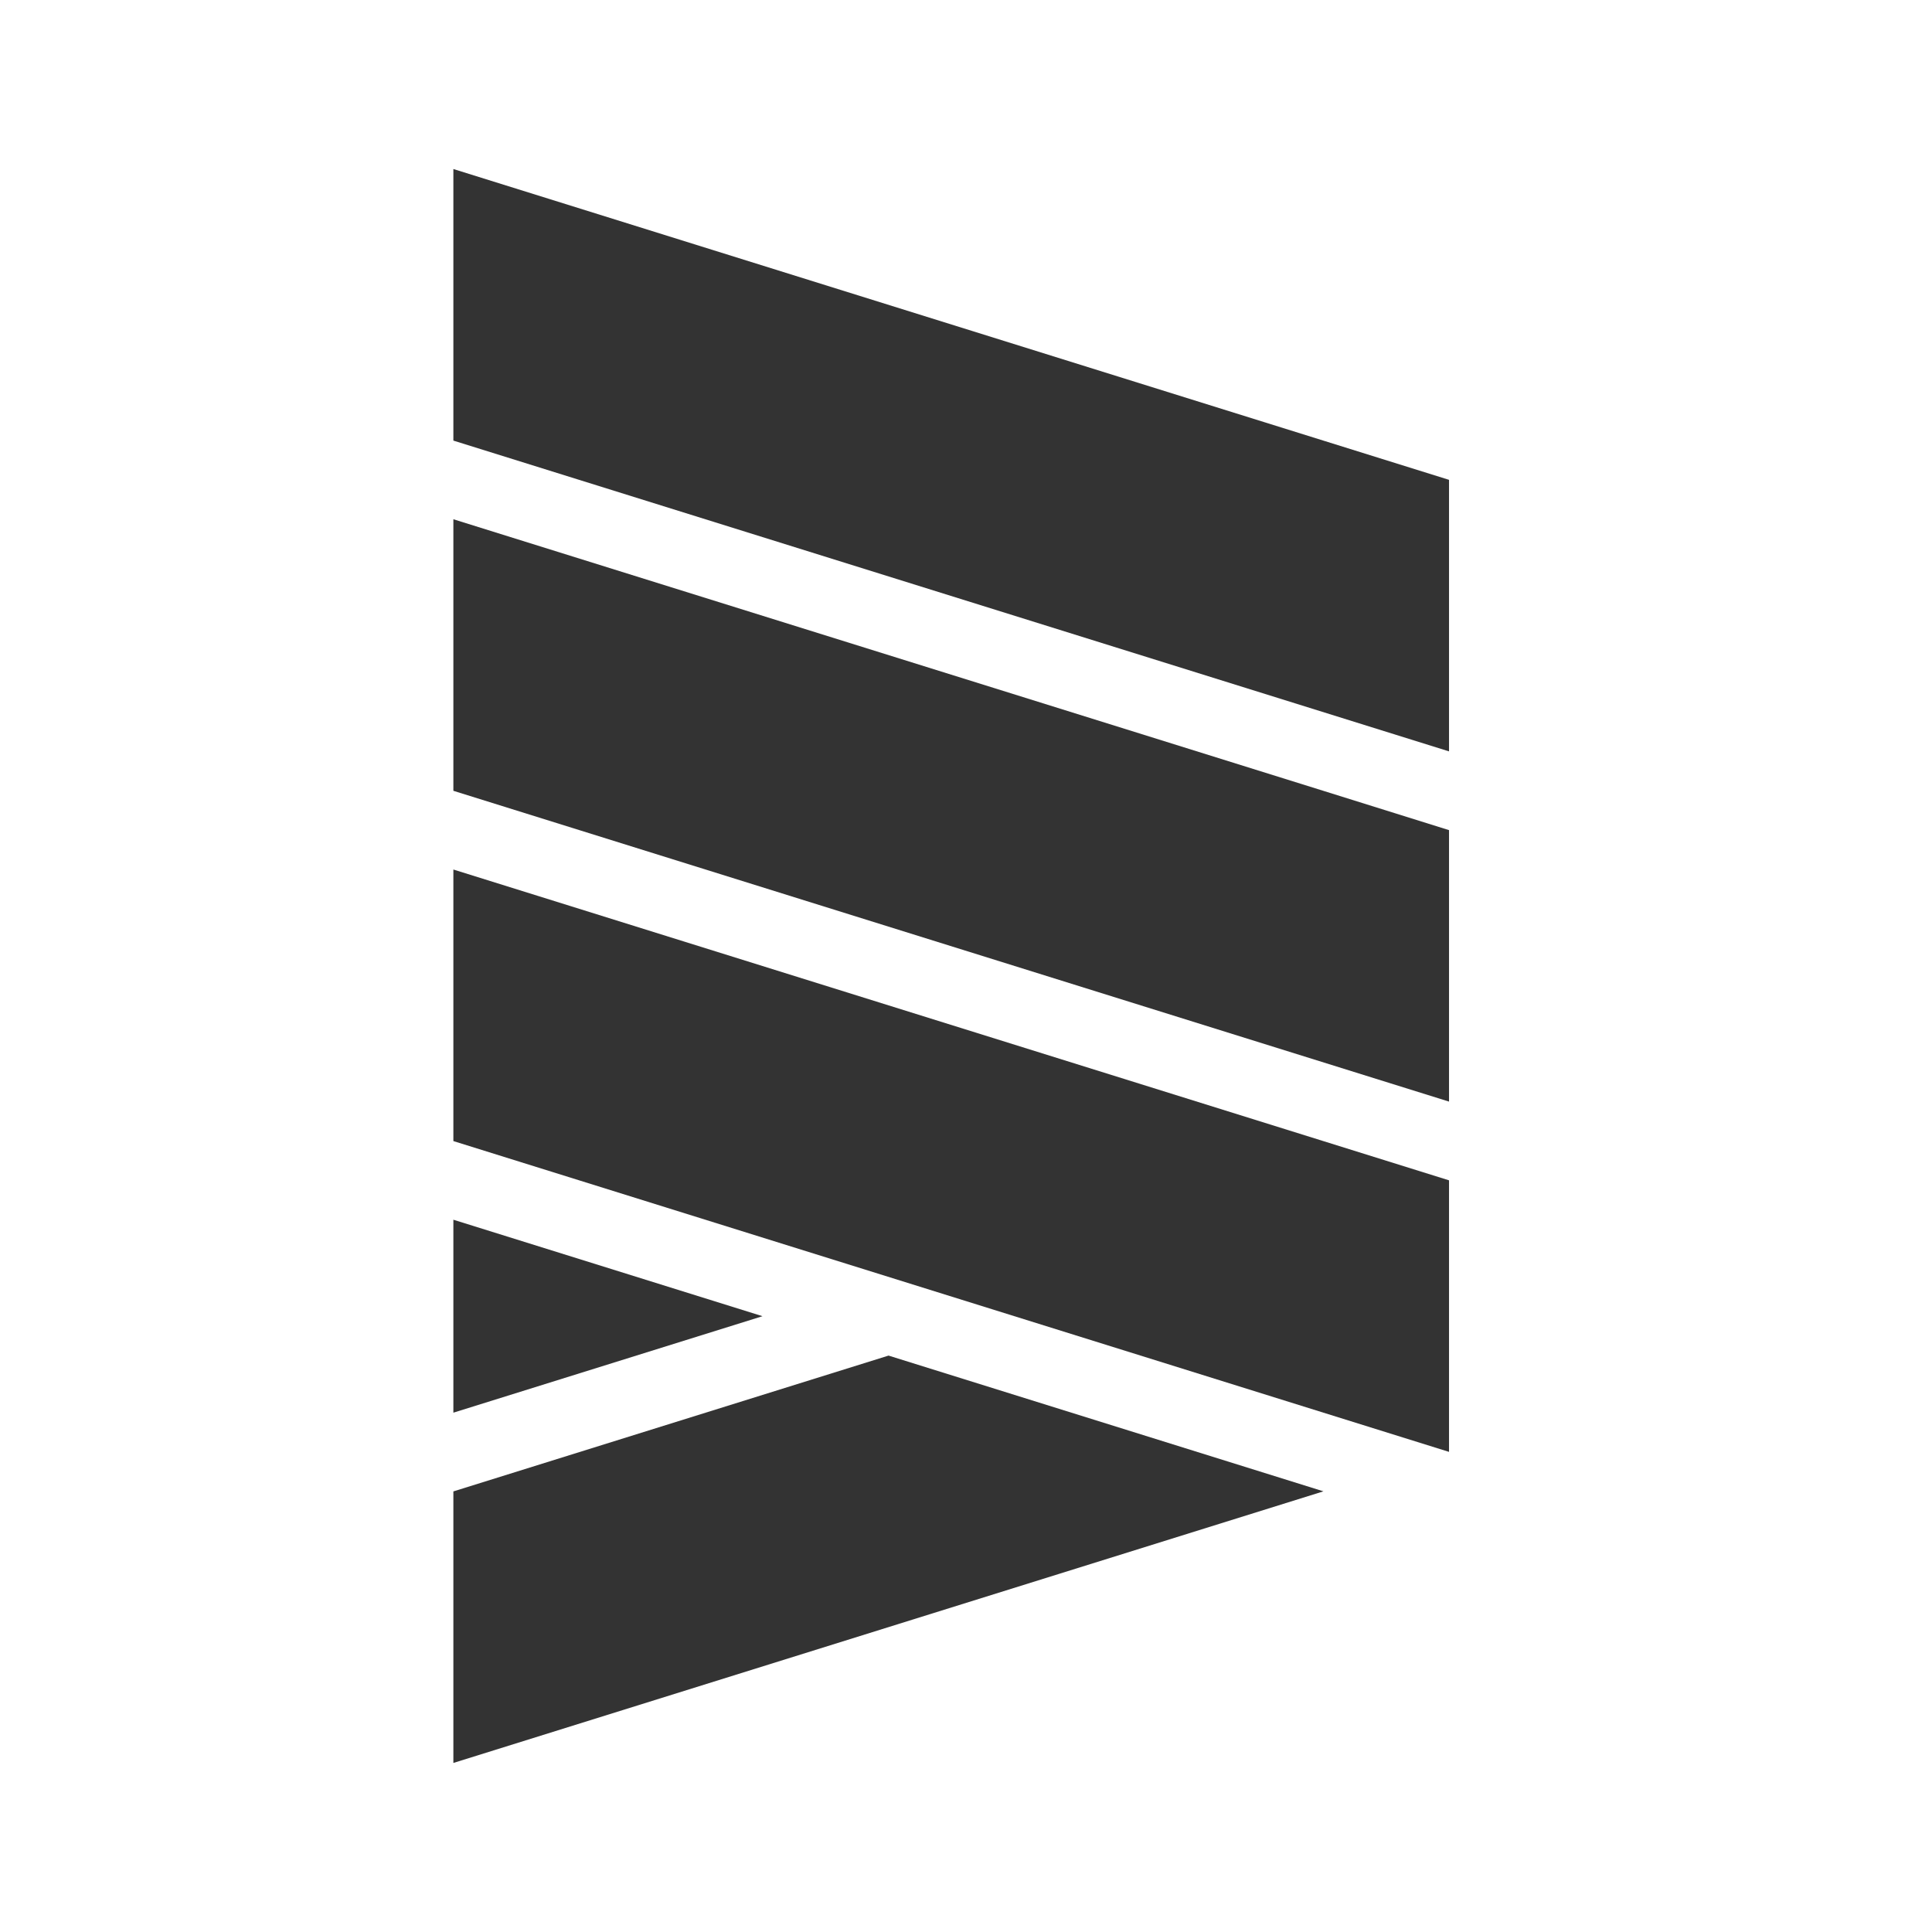
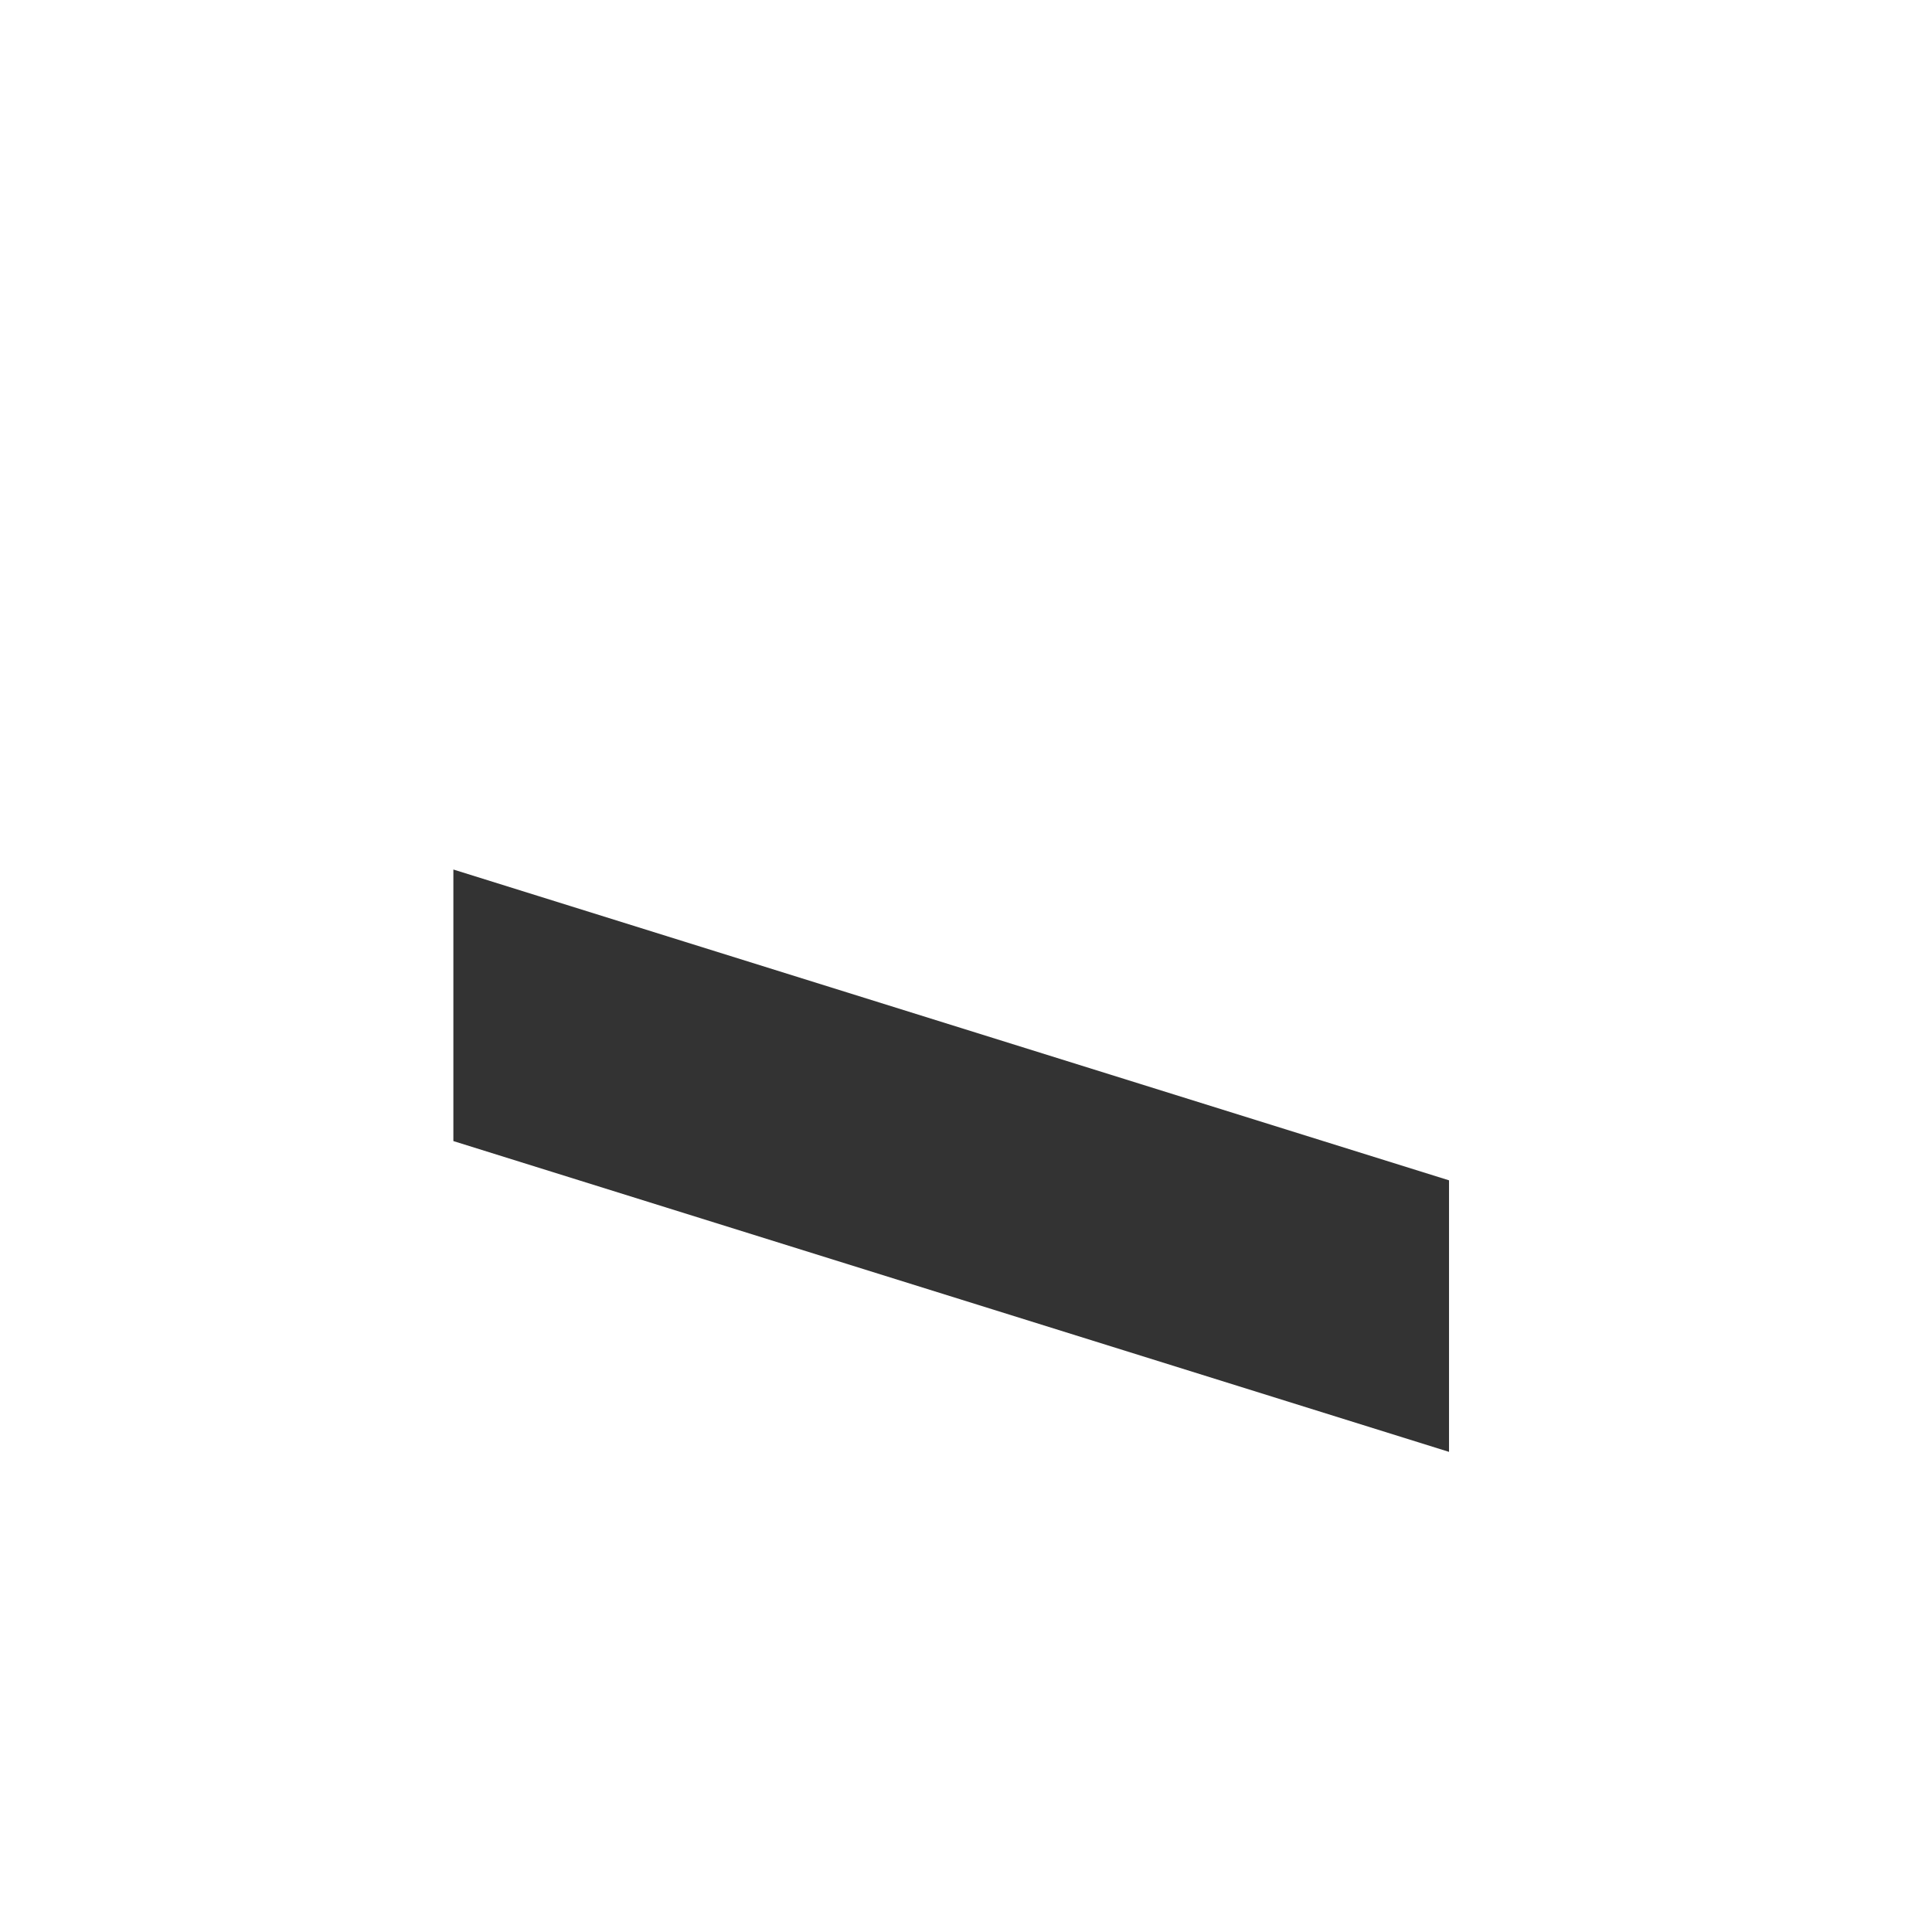
<svg xmlns="http://www.w3.org/2000/svg" width="80" height="80" viewBox="0 0 80 80" fill="none">
-   <path d="M18.773 6.999L18.773 18.244L60.001 31.113V19.881V19.869L18.773 6.999Z" fill="#333333" />
-   <path d="M18.773 21.501L18.773 32.745L18.782 32.748L60.001 45.615V34.386V34.374L54.801 32.748L18.773 21.501Z" fill="#333333" />
-   <path d="M18.773 61.756V73L54.801 61.753L36.793 56.132L18.773 61.756Z" fill="#333333" />
-   <path d="M18.773 50.506V58.496L31.573 54.501L18.773 50.506Z" fill="#333333" />
  <path d="M18.773 47.249L18.782 47.252L60.001 60.119V48.887V48.875L18.773 36.005L18.773 47.249Z" fill="#333333" />
</svg>